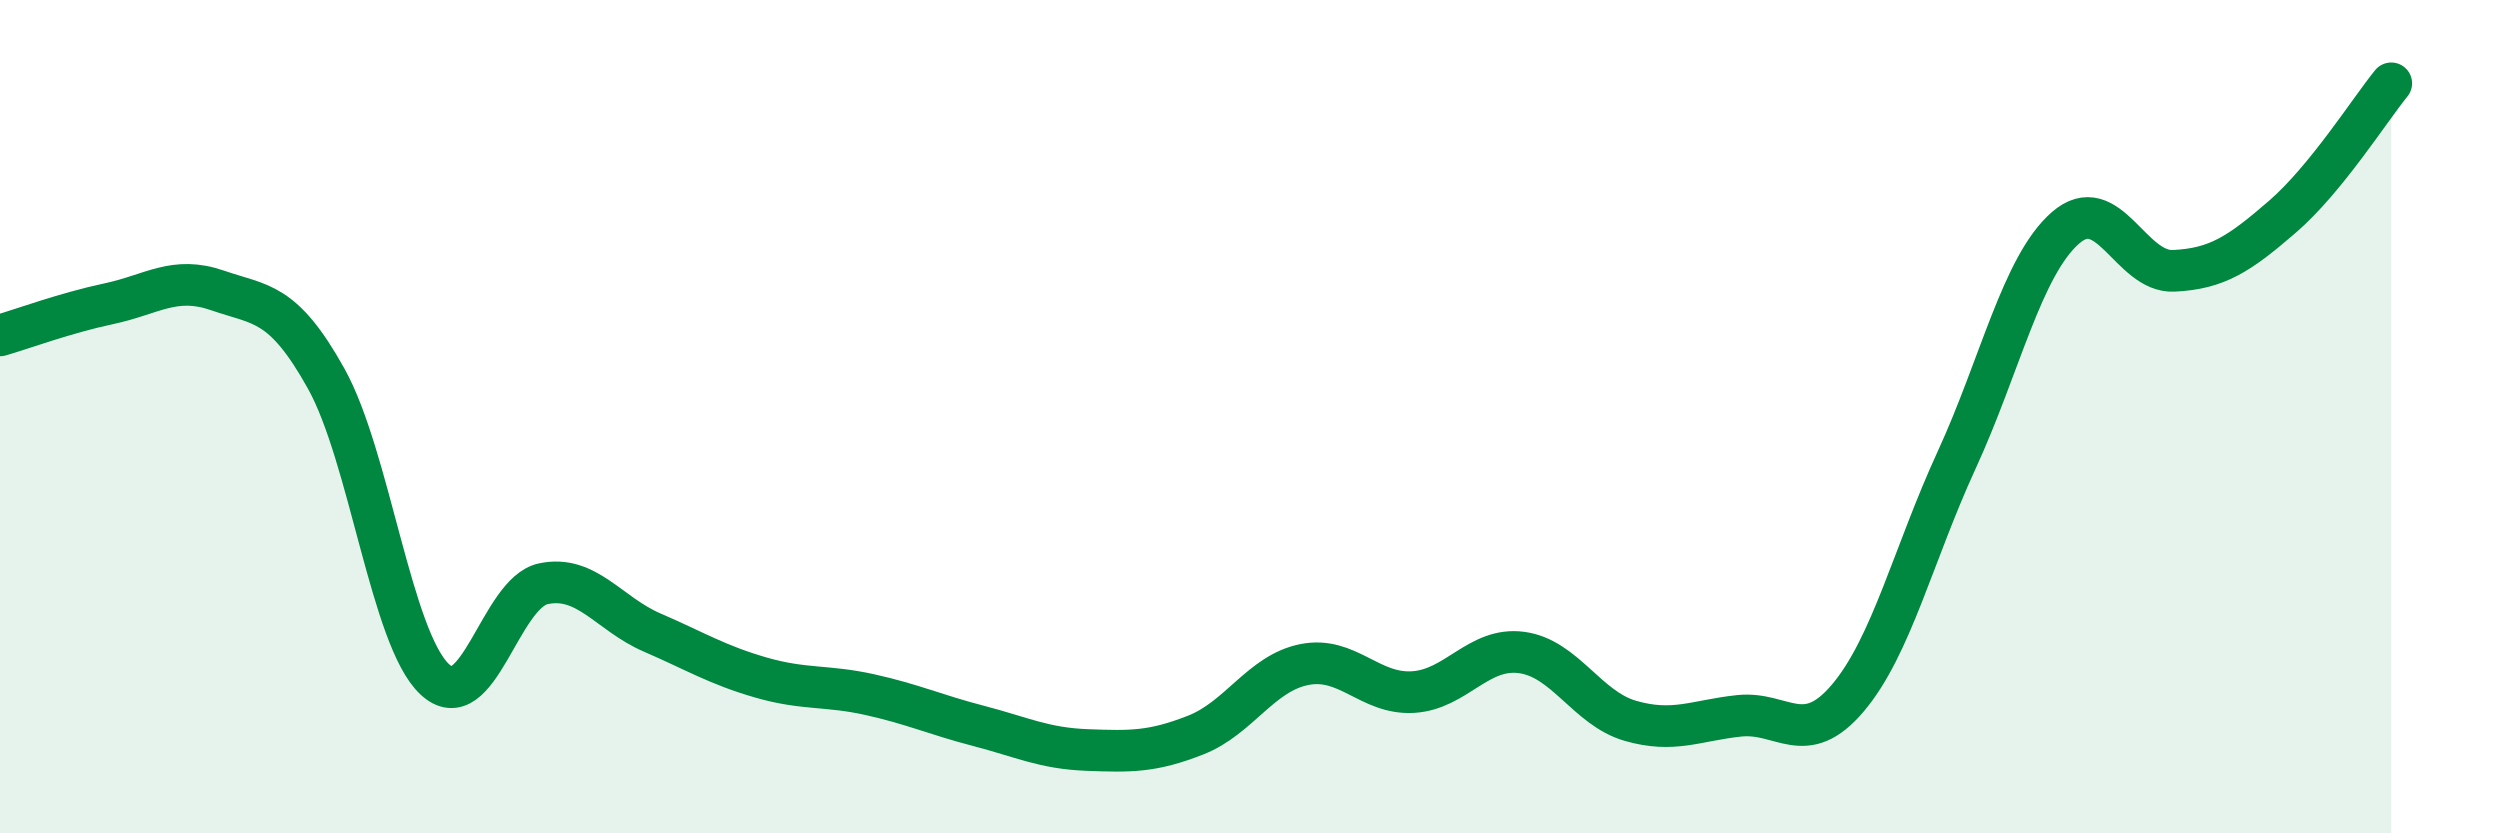
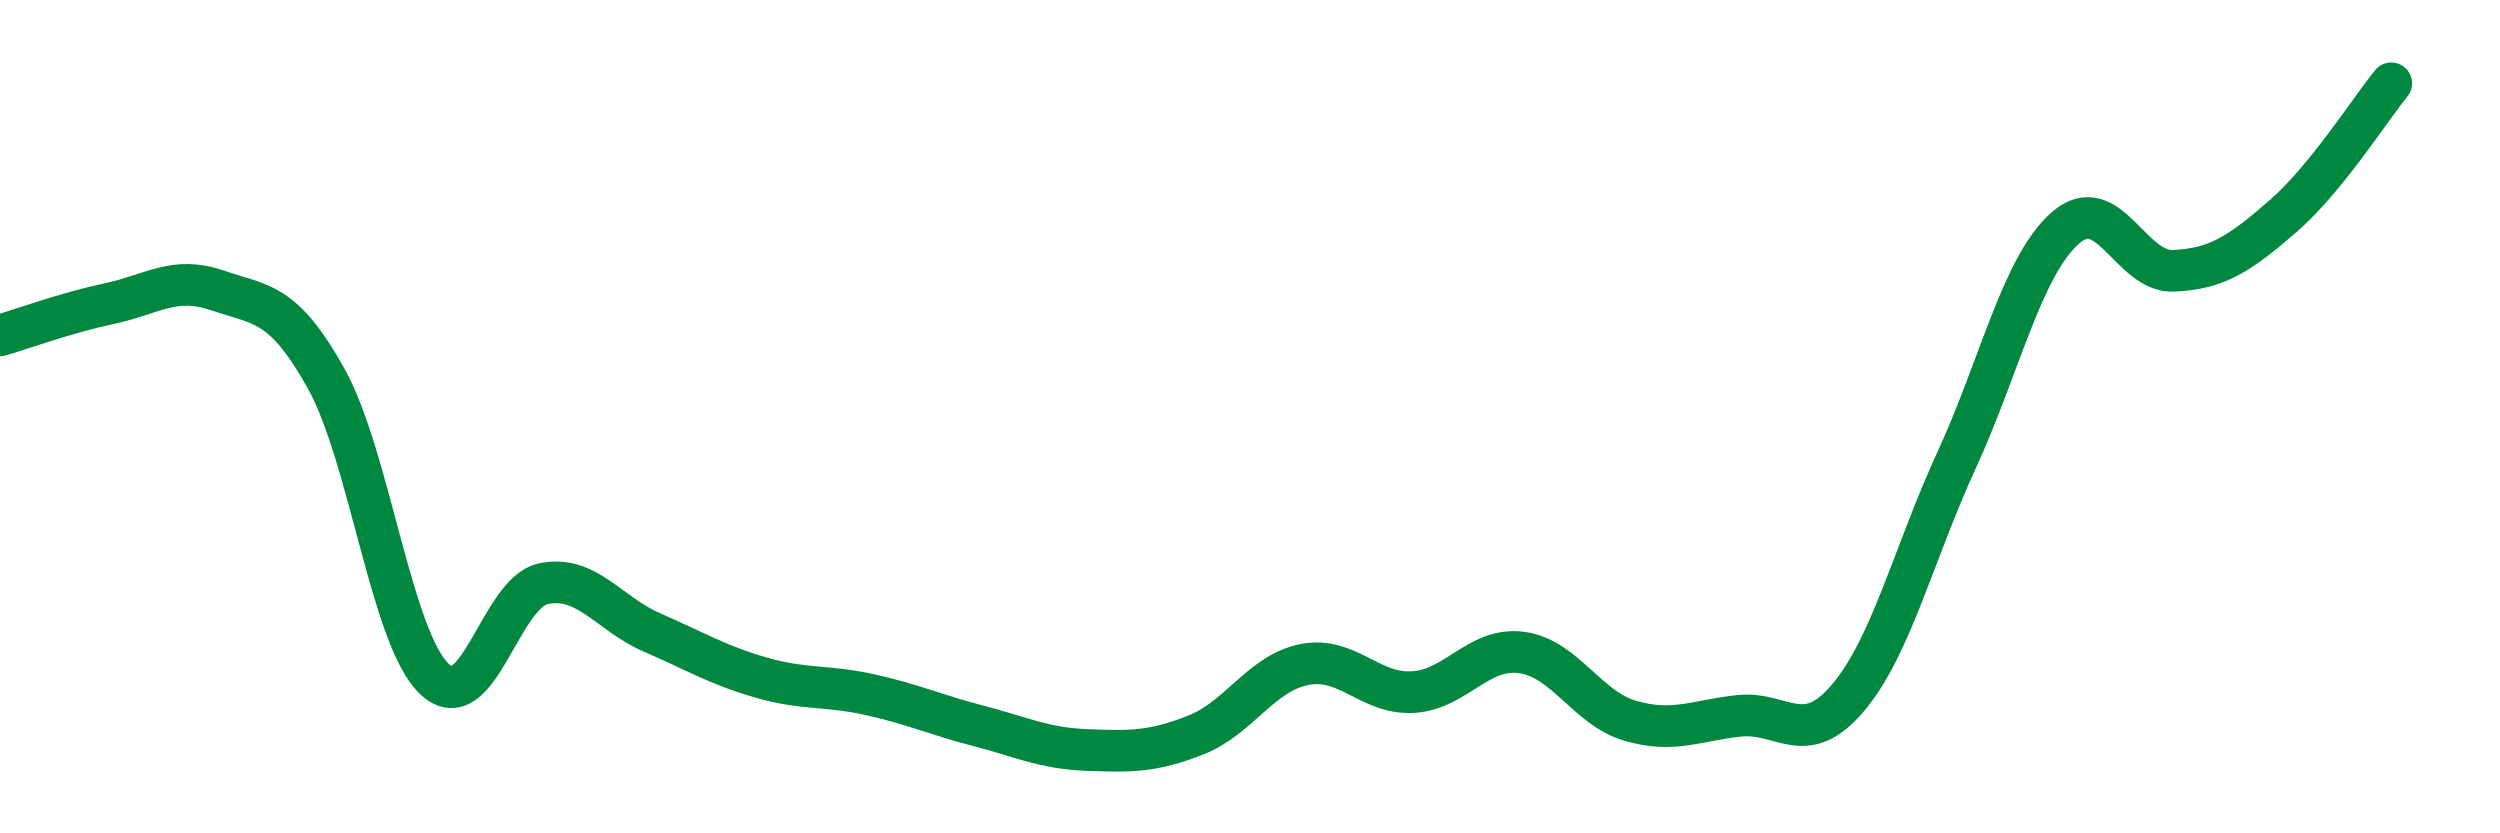
<svg xmlns="http://www.w3.org/2000/svg" width="60" height="20" viewBox="0 0 60 20">
-   <path d="M 0,8.05 C 0.52,7.9 1.57,7.51 2.61,7.29 C 3.65,7.07 4.18,6.61 5.22,6.97 C 6.26,7.33 6.79,7.22 7.83,9.09 C 8.87,10.96 9.39,15.32 10.43,16.3 C 11.47,17.28 12,14.23 13.04,14.01 C 14.08,13.79 14.61,14.73 15.65,15.18 C 16.69,15.63 17.22,15.96 18.26,16.26 C 19.3,16.56 19.83,16.44 20.87,16.67 C 21.91,16.9 22.44,17.15 23.48,17.42 C 24.52,17.69 25.05,17.96 26.09,18 C 27.13,18.04 27.66,18.05 28.7,17.64 C 29.74,17.23 30.26,16.16 31.3,15.95 C 32.34,15.74 32.87,16.67 33.91,16.61 C 34.95,16.55 35.48,15.52 36.52,15.66 C 37.56,15.8 38.09,17 39.13,17.3 C 40.17,17.6 40.7,17.29 41.74,17.18 C 42.78,17.07 43.31,17.98 44.35,16.75 C 45.39,15.52 45.92,13.3 46.96,11.04 C 48,8.78 48.53,6.38 49.57,5.47 C 50.61,4.56 51.13,6.55 52.17,6.5 C 53.21,6.45 53.74,6.1 54.78,5.2 C 55.82,4.3 56.87,2.64 57.39,2L57.39 20L0 20Z" fill="#008740" opacity="0.1" stroke-linecap="round" stroke-linejoin="round" />
  <path d="M 0,8.05 C 0.52,7.9 1.57,7.51 2.61,7.29 C 3.65,7.07 4.18,6.61 5.22,6.97 C 6.26,7.33 6.79,7.22 7.83,9.09 C 8.87,10.96 9.39,15.32 10.43,16.3 C 11.47,17.28 12,14.23 13.04,14.01 C 14.08,13.79 14.61,14.73 15.65,15.18 C 16.69,15.63 17.22,15.96 18.26,16.26 C 19.3,16.56 19.83,16.44 20.87,16.67 C 21.91,16.9 22.44,17.15 23.48,17.42 C 24.52,17.69 25.05,17.96 26.09,18 C 27.13,18.04 27.66,18.05 28.7,17.64 C 29.74,17.23 30.26,16.16 31.3,15.95 C 32.34,15.74 32.87,16.67 33.91,16.61 C 34.95,16.55 35.48,15.52 36.52,15.66 C 37.56,15.8 38.09,17 39.13,17.3 C 40.17,17.6 40.7,17.29 41.74,17.18 C 42.78,17.07 43.31,17.98 44.35,16.75 C 45.39,15.52 45.92,13.3 46.96,11.04 C 48,8.78 48.53,6.38 49.57,5.47 C 50.61,4.56 51.13,6.55 52.17,6.5 C 53.21,6.45 53.74,6.1 54.78,5.2 C 55.82,4.3 56.87,2.64 57.39,2" stroke="#008740" stroke-width="1" fill="none" stroke-linecap="round" stroke-linejoin="round" />
</svg>